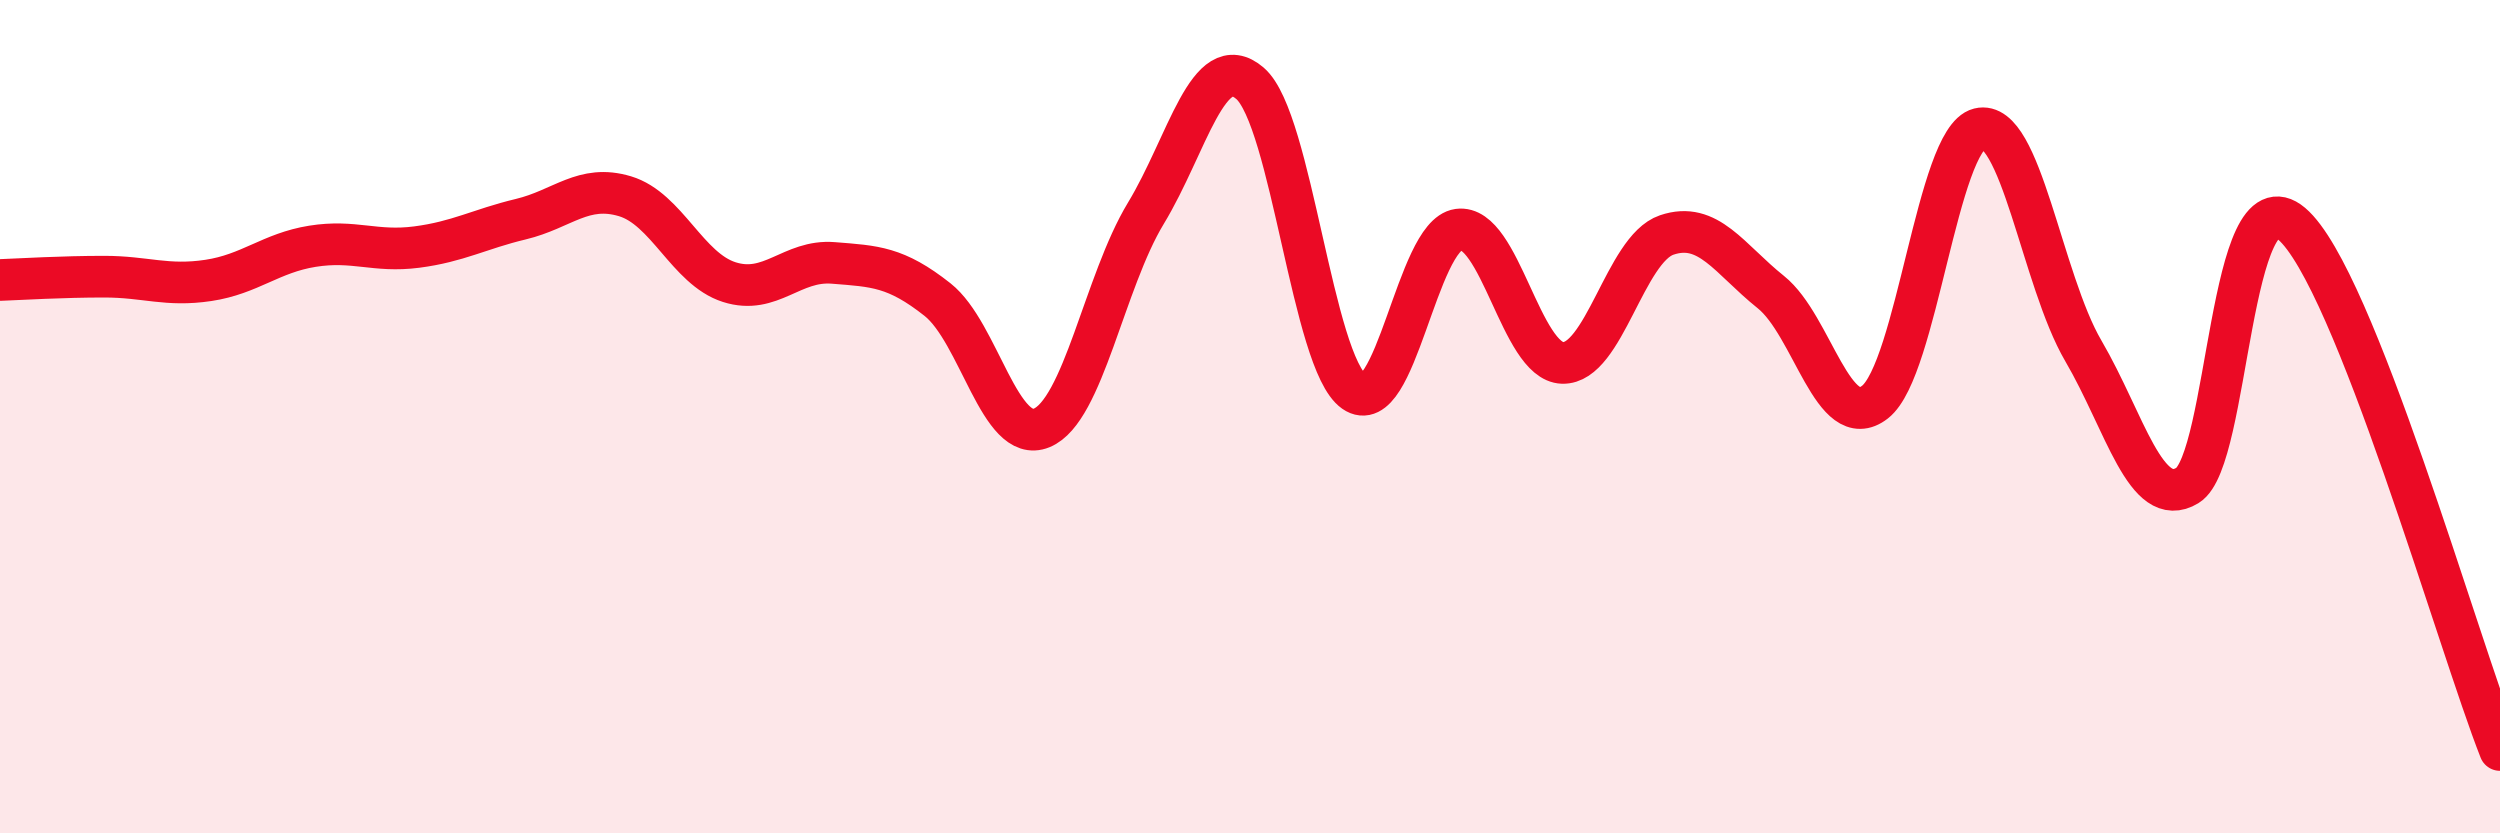
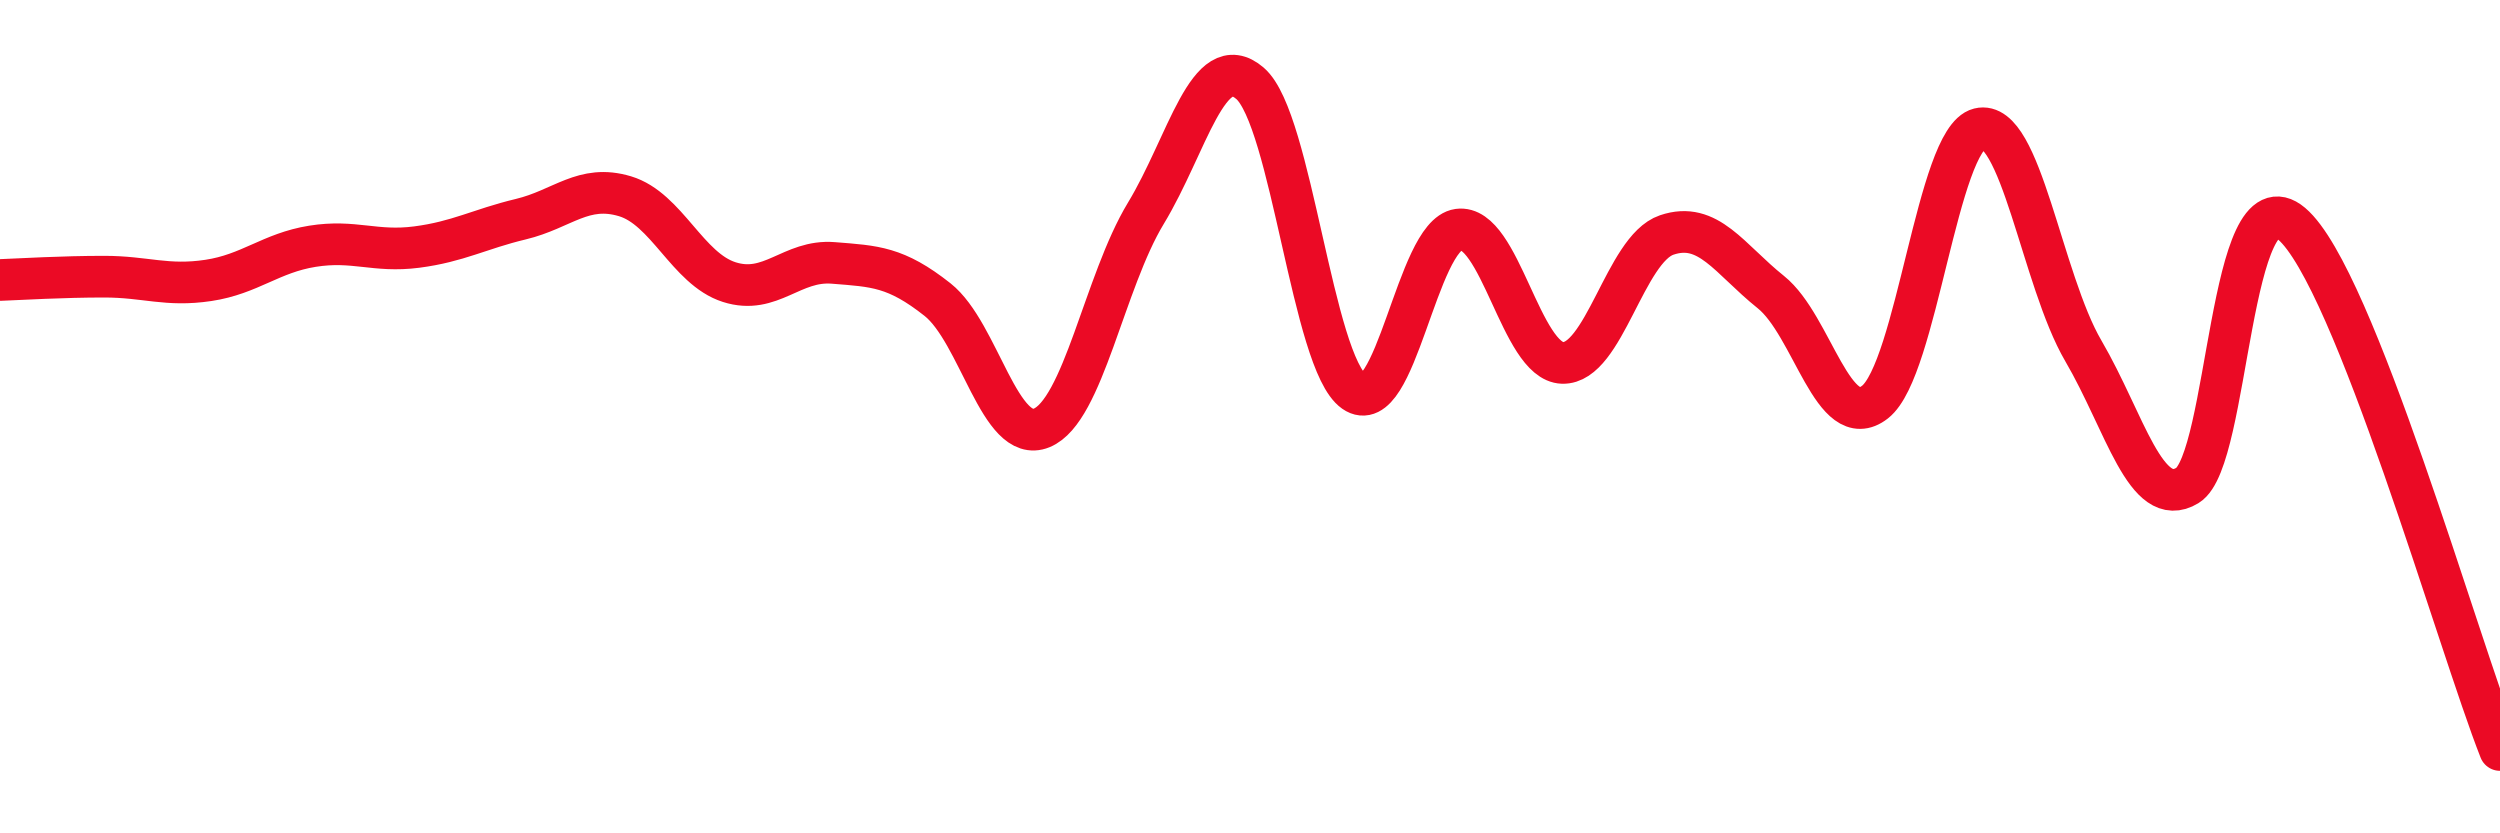
<svg xmlns="http://www.w3.org/2000/svg" width="60" height="20" viewBox="0 0 60 20">
-   <path d="M 0,6.72 C 0.5,6.7 1.5,6.64 2.5,6.64 C 3.5,6.64 4,6.88 5,6.73 C 6,6.58 6.5,6.07 7.5,5.91 C 8.5,5.75 9,6.06 10,5.93 C 11,5.8 11.5,5.5 12.5,5.26 C 13.5,5.02 14,4.41 15,4.71 C 16,5.01 16.5,6.45 17.5,6.77 C 18.5,7.09 19,6.23 20,6.31 C 21,6.39 21.5,6.4 22.5,7.19 C 23.5,7.98 24,10.68 25,10.27 C 26,9.86 26.5,6.77 27.5,5.12 C 28.5,3.47 29,1.14 30,2 C 31,2.86 31.5,8.7 32.5,9.4 C 33.5,10.1 34,5.65 35,5.51 C 36,5.37 36.5,8.68 37.5,8.71 C 38.5,8.74 39,5.98 40,5.64 C 41,5.3 41.5,6.21 42.5,7.01 C 43.5,7.81 44,10.43 45,9.65 C 46,8.87 46.5,3.34 47.5,3.09 C 48.5,2.84 49,6.71 50,8.42 C 51,10.13 51.5,12.26 52.5,11.65 C 53.5,11.04 53.5,4.1 55,5.37 C 56.5,6.64 59,15.47 60,18L60 20L0 20Z" fill="#EB0A25" opacity="0.1" stroke-linecap="round" stroke-linejoin="round" />
  <path d="M 0,6.72 C 0.5,6.7 1.5,6.64 2.5,6.64 C 3.5,6.64 4,6.88 5,6.73 C 6,6.58 6.5,6.07 7.5,5.91 C 8.5,5.75 9,6.06 10,5.93 C 11,5.8 11.5,5.5 12.5,5.26 C 13.5,5.02 14,4.41 15,4.71 C 16,5.01 16.5,6.45 17.5,6.77 C 18.5,7.09 19,6.23 20,6.31 C 21,6.39 21.5,6.4 22.5,7.19 C 23.5,7.98 24,10.68 25,10.27 C 26,9.86 26.5,6.77 27.5,5.12 C 28.5,3.47 29,1.14 30,2 C 31,2.86 31.5,8.7 32.5,9.4 C 33.5,10.1 34,5.65 35,5.51 C 36,5.37 36.5,8.68 37.5,8.71 C 38.5,8.74 39,5.98 40,5.64 C 41,5.3 41.5,6.21 42.5,7.01 C 43.5,7.81 44,10.43 45,9.65 C 46,8.87 46.5,3.34 47.5,3.09 C 48.5,2.84 49,6.71 50,8.42 C 51,10.13 51.5,12.26 52.5,11.65 C 53.5,11.04 53.5,4.1 55,5.37 C 56.5,6.64 59,15.47 60,18" stroke="#EB0A25" stroke-width="1" fill="none" stroke-linecap="round" stroke-linejoin="round" />
</svg>